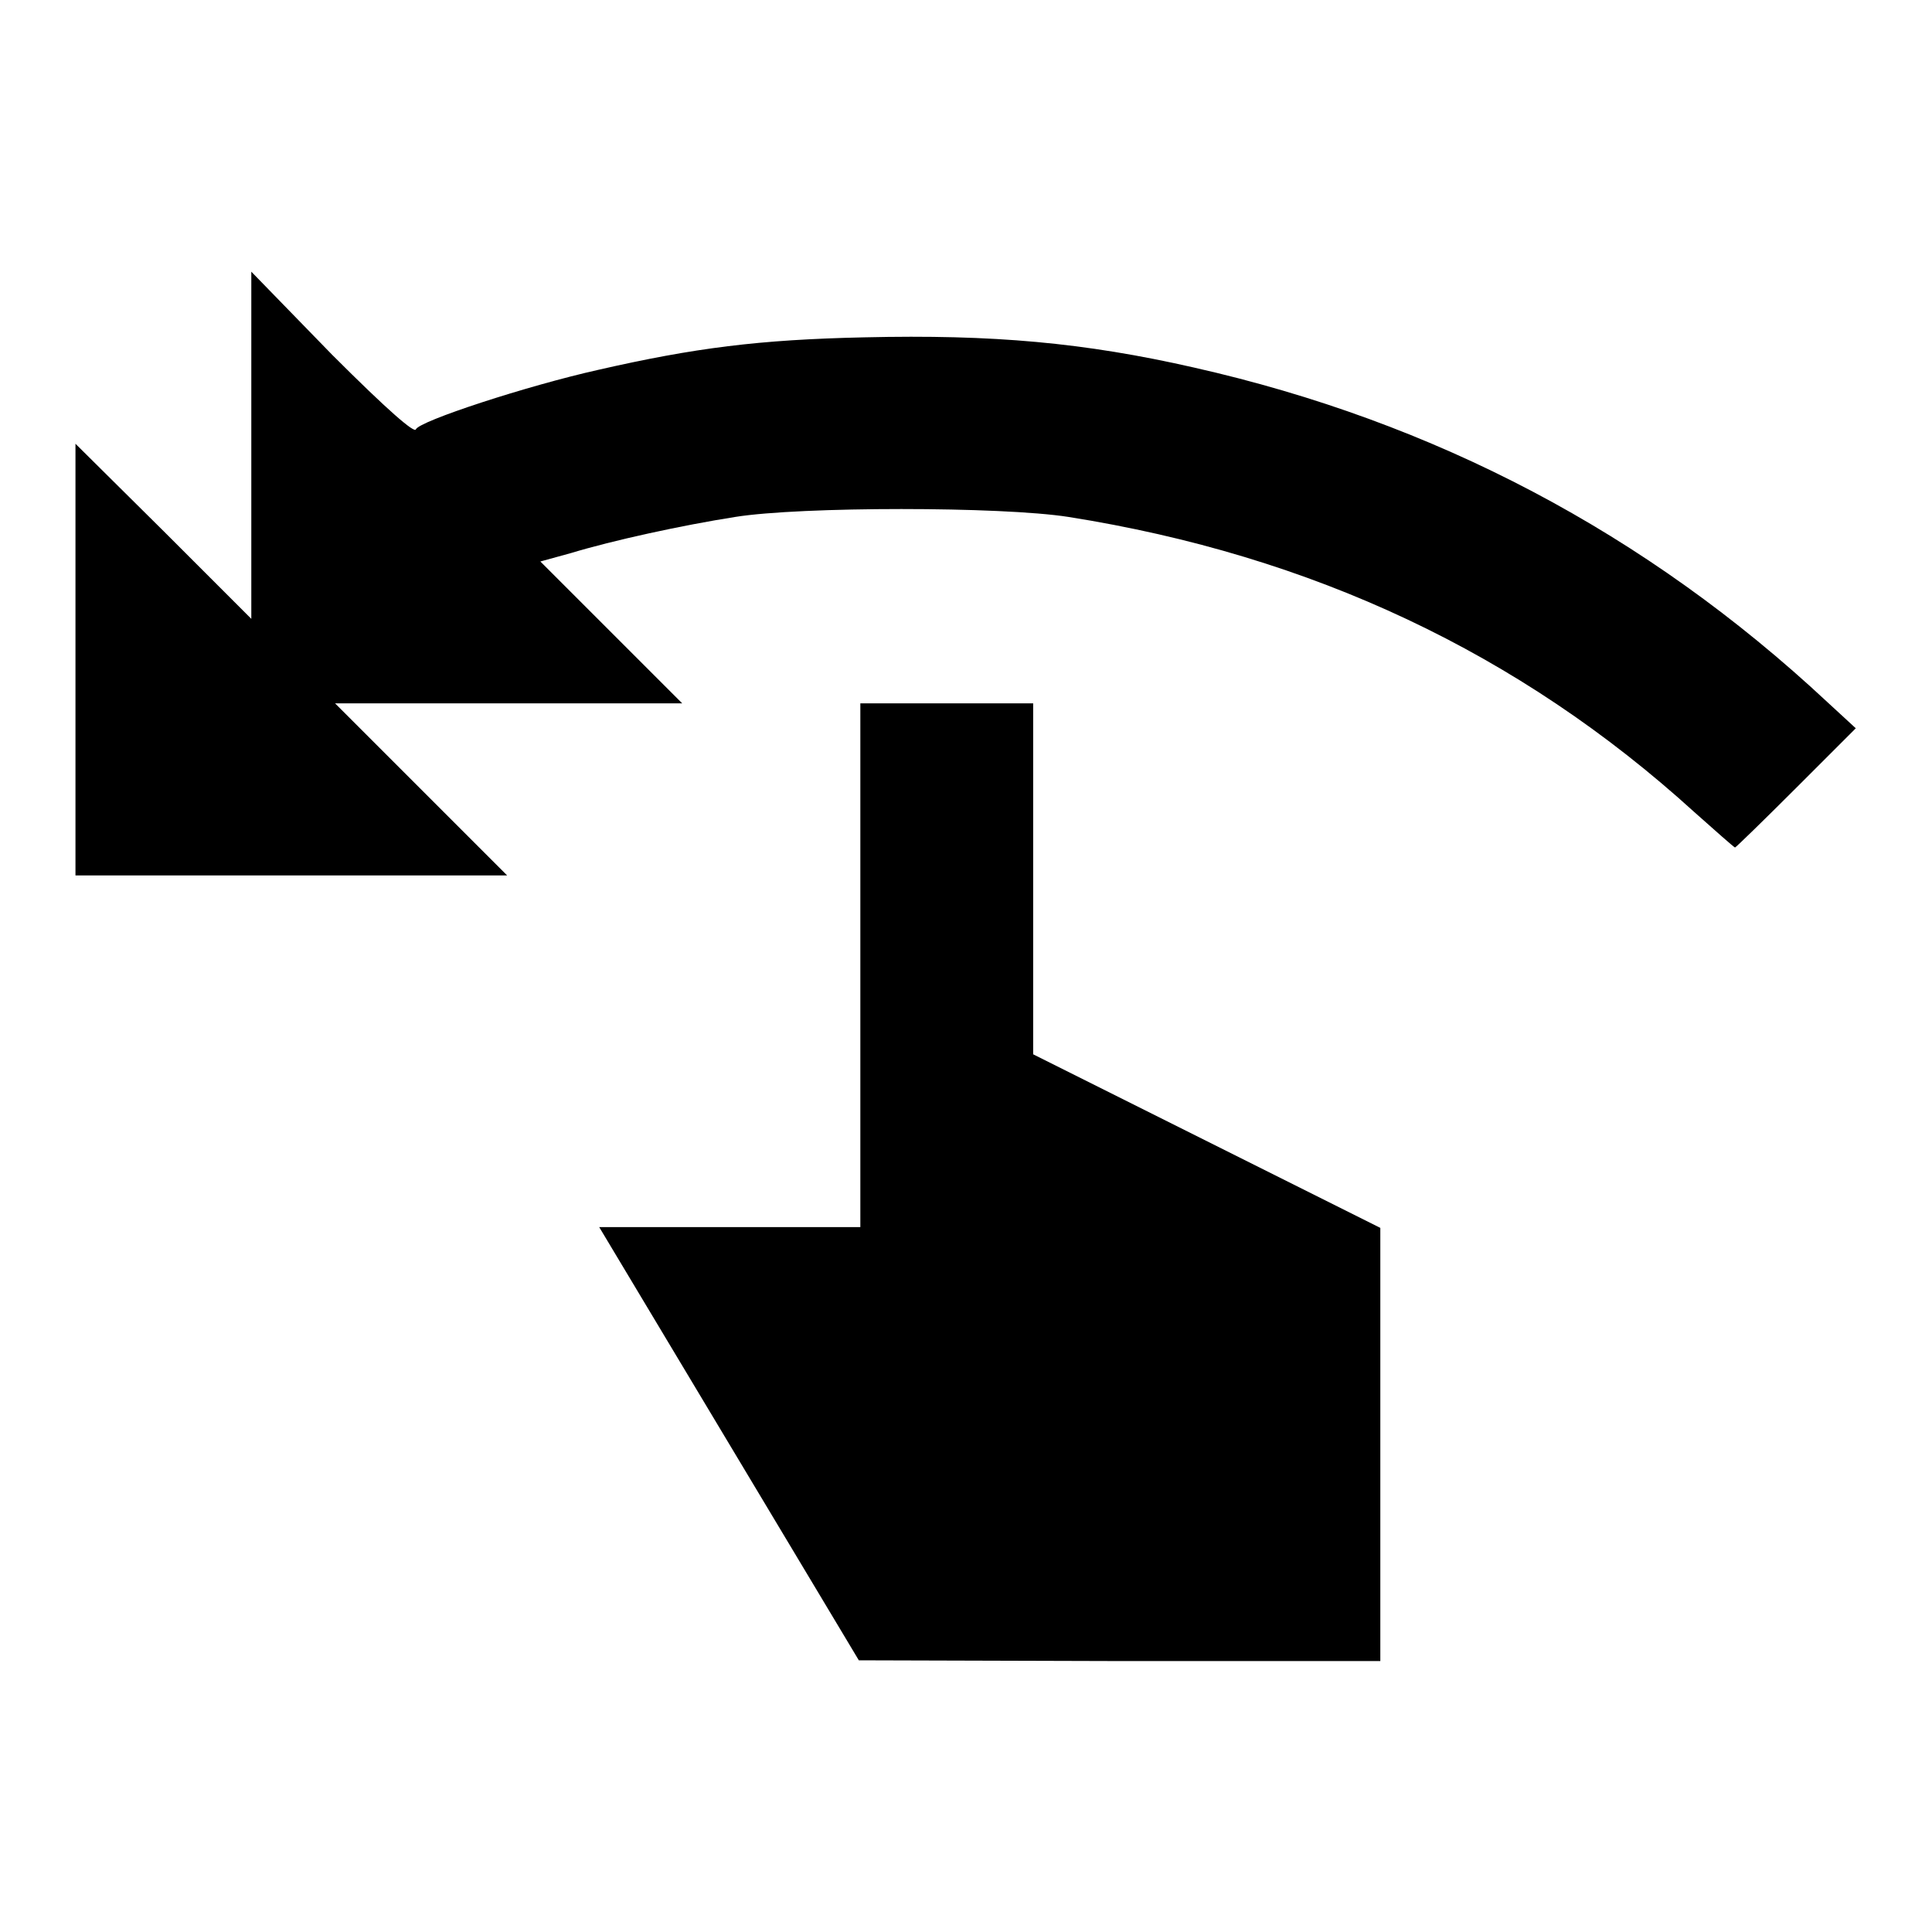
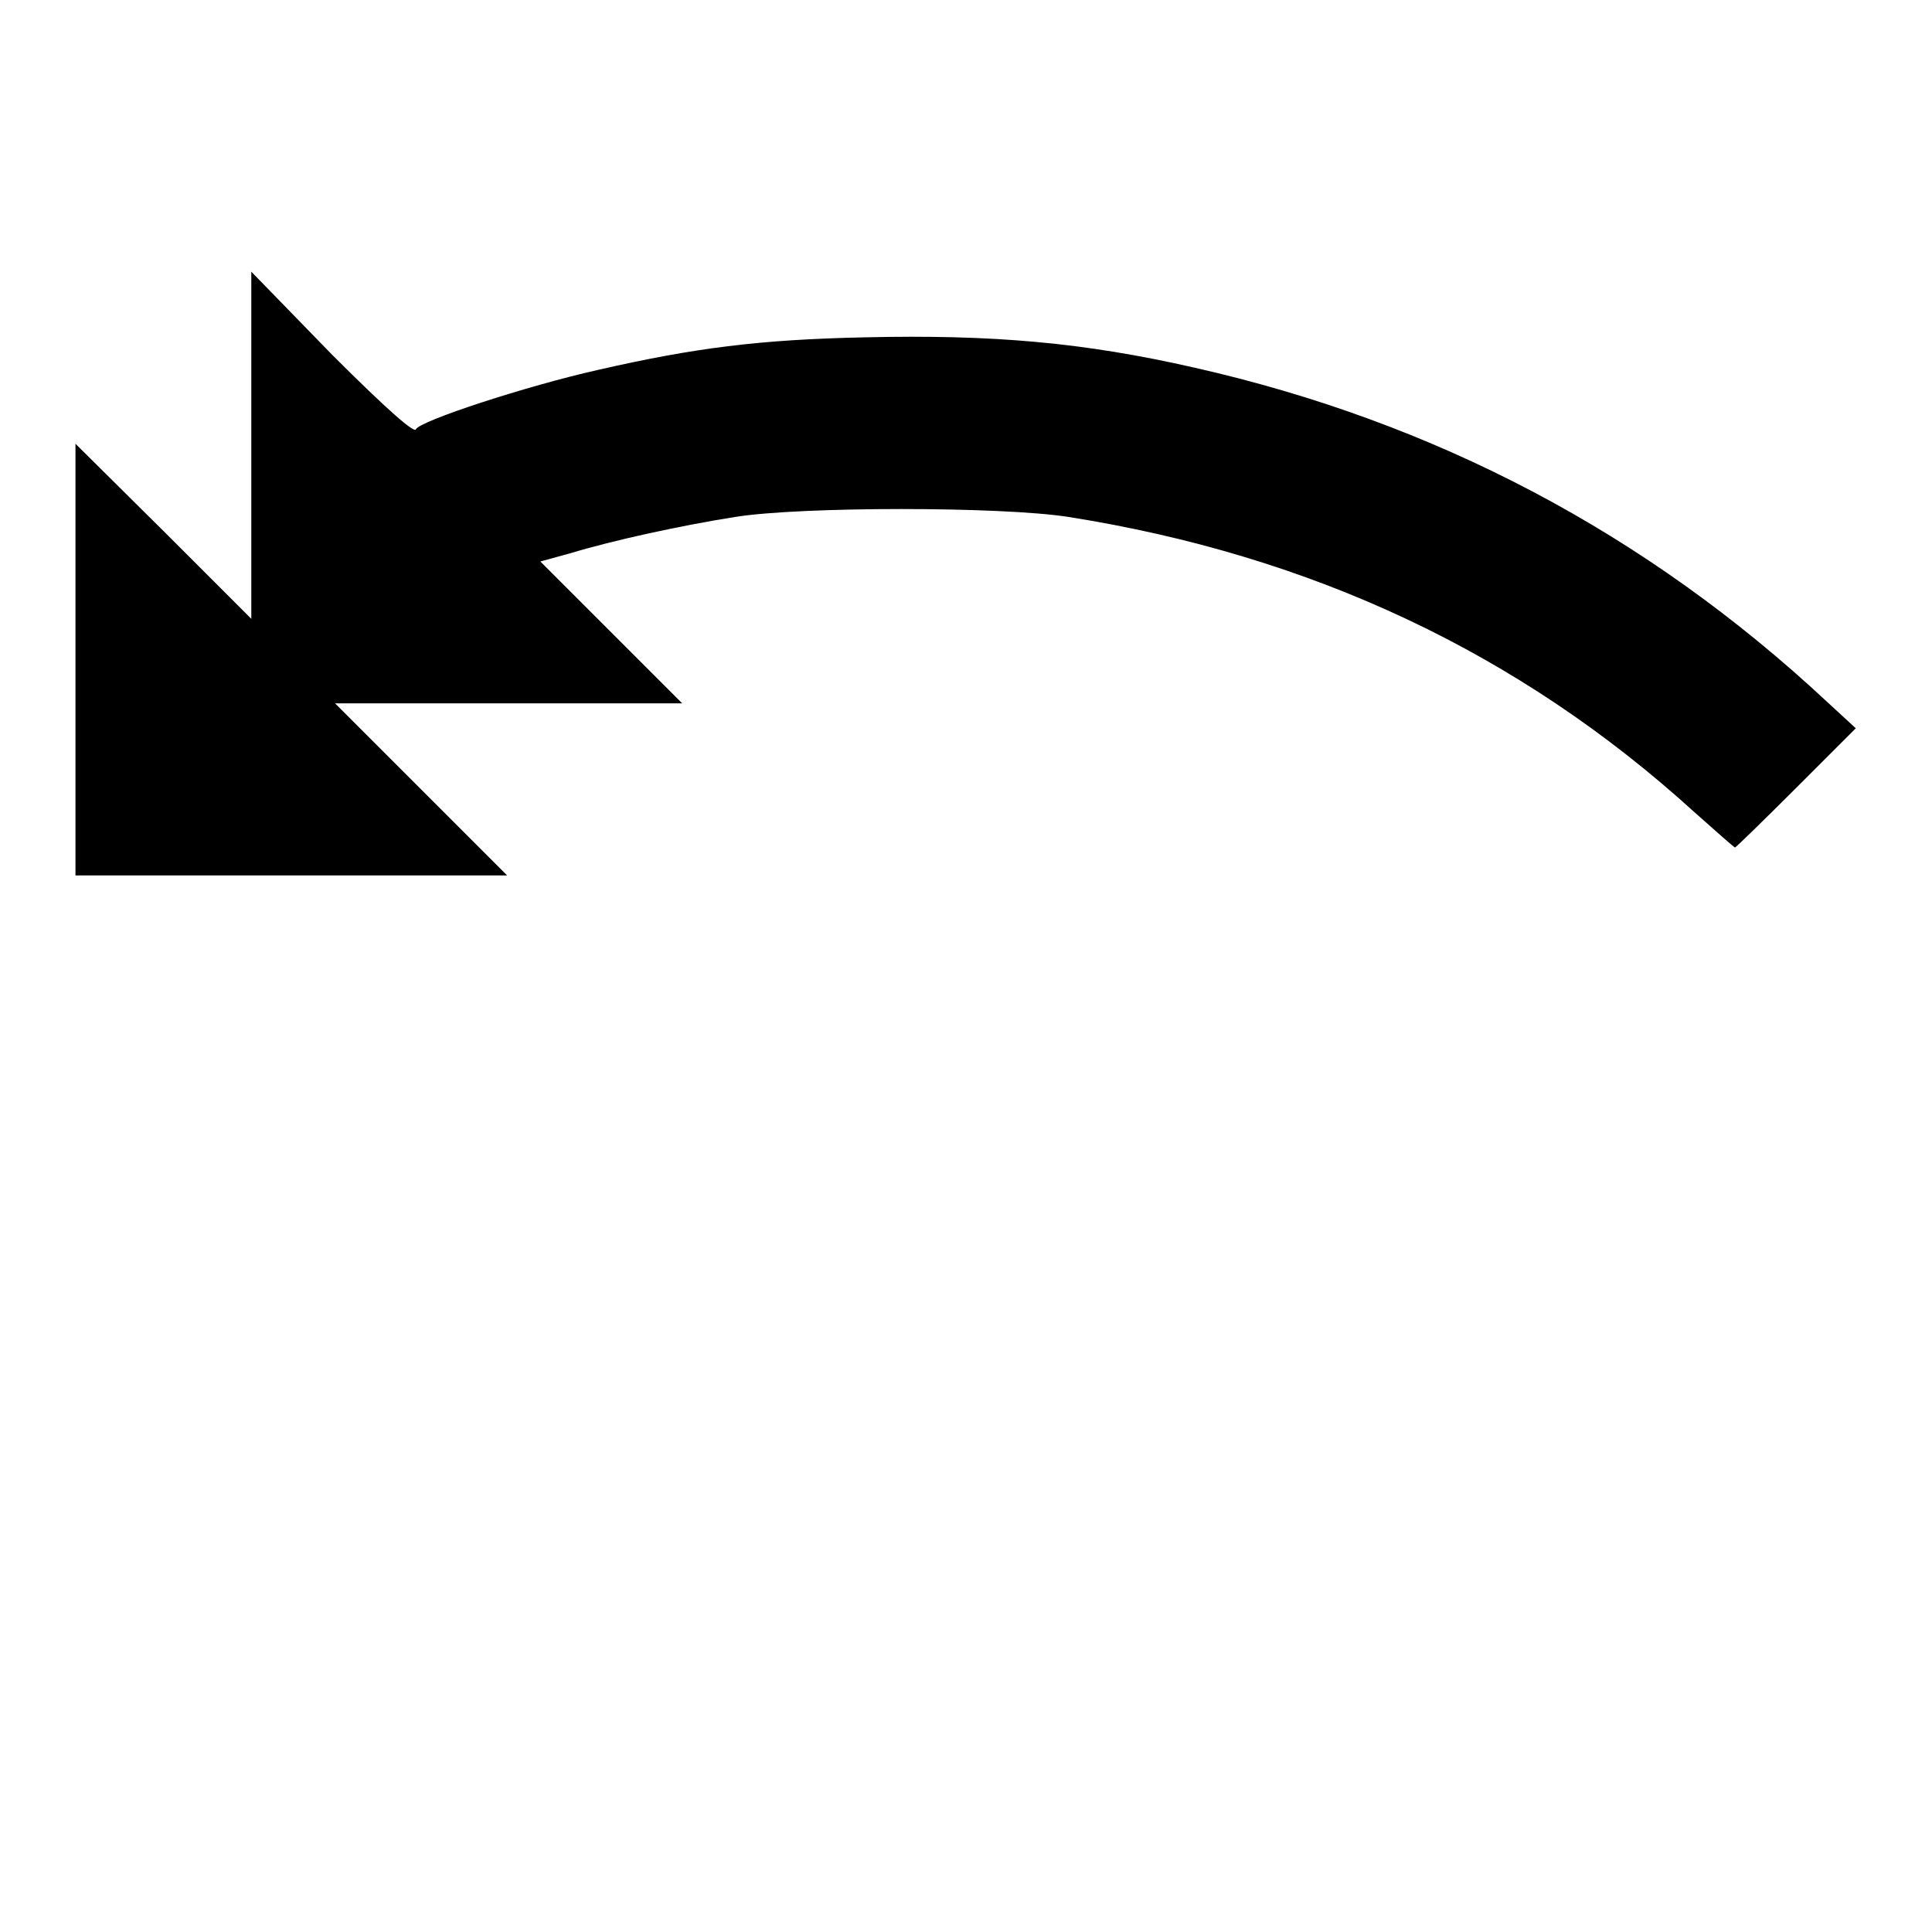
<svg xmlns="http://www.w3.org/2000/svg" version="1.1" x="0px" y="0px" viewBox="0 0 256 256" enable-background="new 0 0 256 256" xml:space="preserve">
  <g>
    <g>
      <g>
        <path fill="#000000" d="M33.3,59v23L21.7,70.4L10,58.8v28.6v28.6h28.6h28.6l-11.4-11.4L44.4,93.2h23h23l-9.4-9.4l-9.4-9.4l4-1.1c5.6-1.7,14.8-3.7,21.8-4.8c8.7-1.4,35.3-1.4,44.2,0c32.2,5.1,59.7,18,82.9,39.1c2.8,2.5,5.3,4.7,5.4,4.7s3.8-3.6,8.1-7.9l7.9-7.9l-3.8-3.5c-24-22.4-52-37.1-83.9-44.3c-14.5-3.3-26.6-4.4-43.7-4c-13.9,0.3-22.5,1.4-35.2,4.3c-9.4,2.1-23.8,6.8-24.2,7.9c-0.2,0.5-3.6-2.4-11.1-9.9L33.3,36L33.3,59L33.3,59z" />
-         <path fill="#000000" d="M114,127.9v34.7H96.7H79.4l17.2,28.7l17.2,28.7l34.6,0.1h34.5v-28.7v-28.7l-23-11.5l-23-11.5v-23.1V93.2h-11.4H114L114,127.9L114,127.9z" />
      </g>
    </g>
  </g>
</svg>